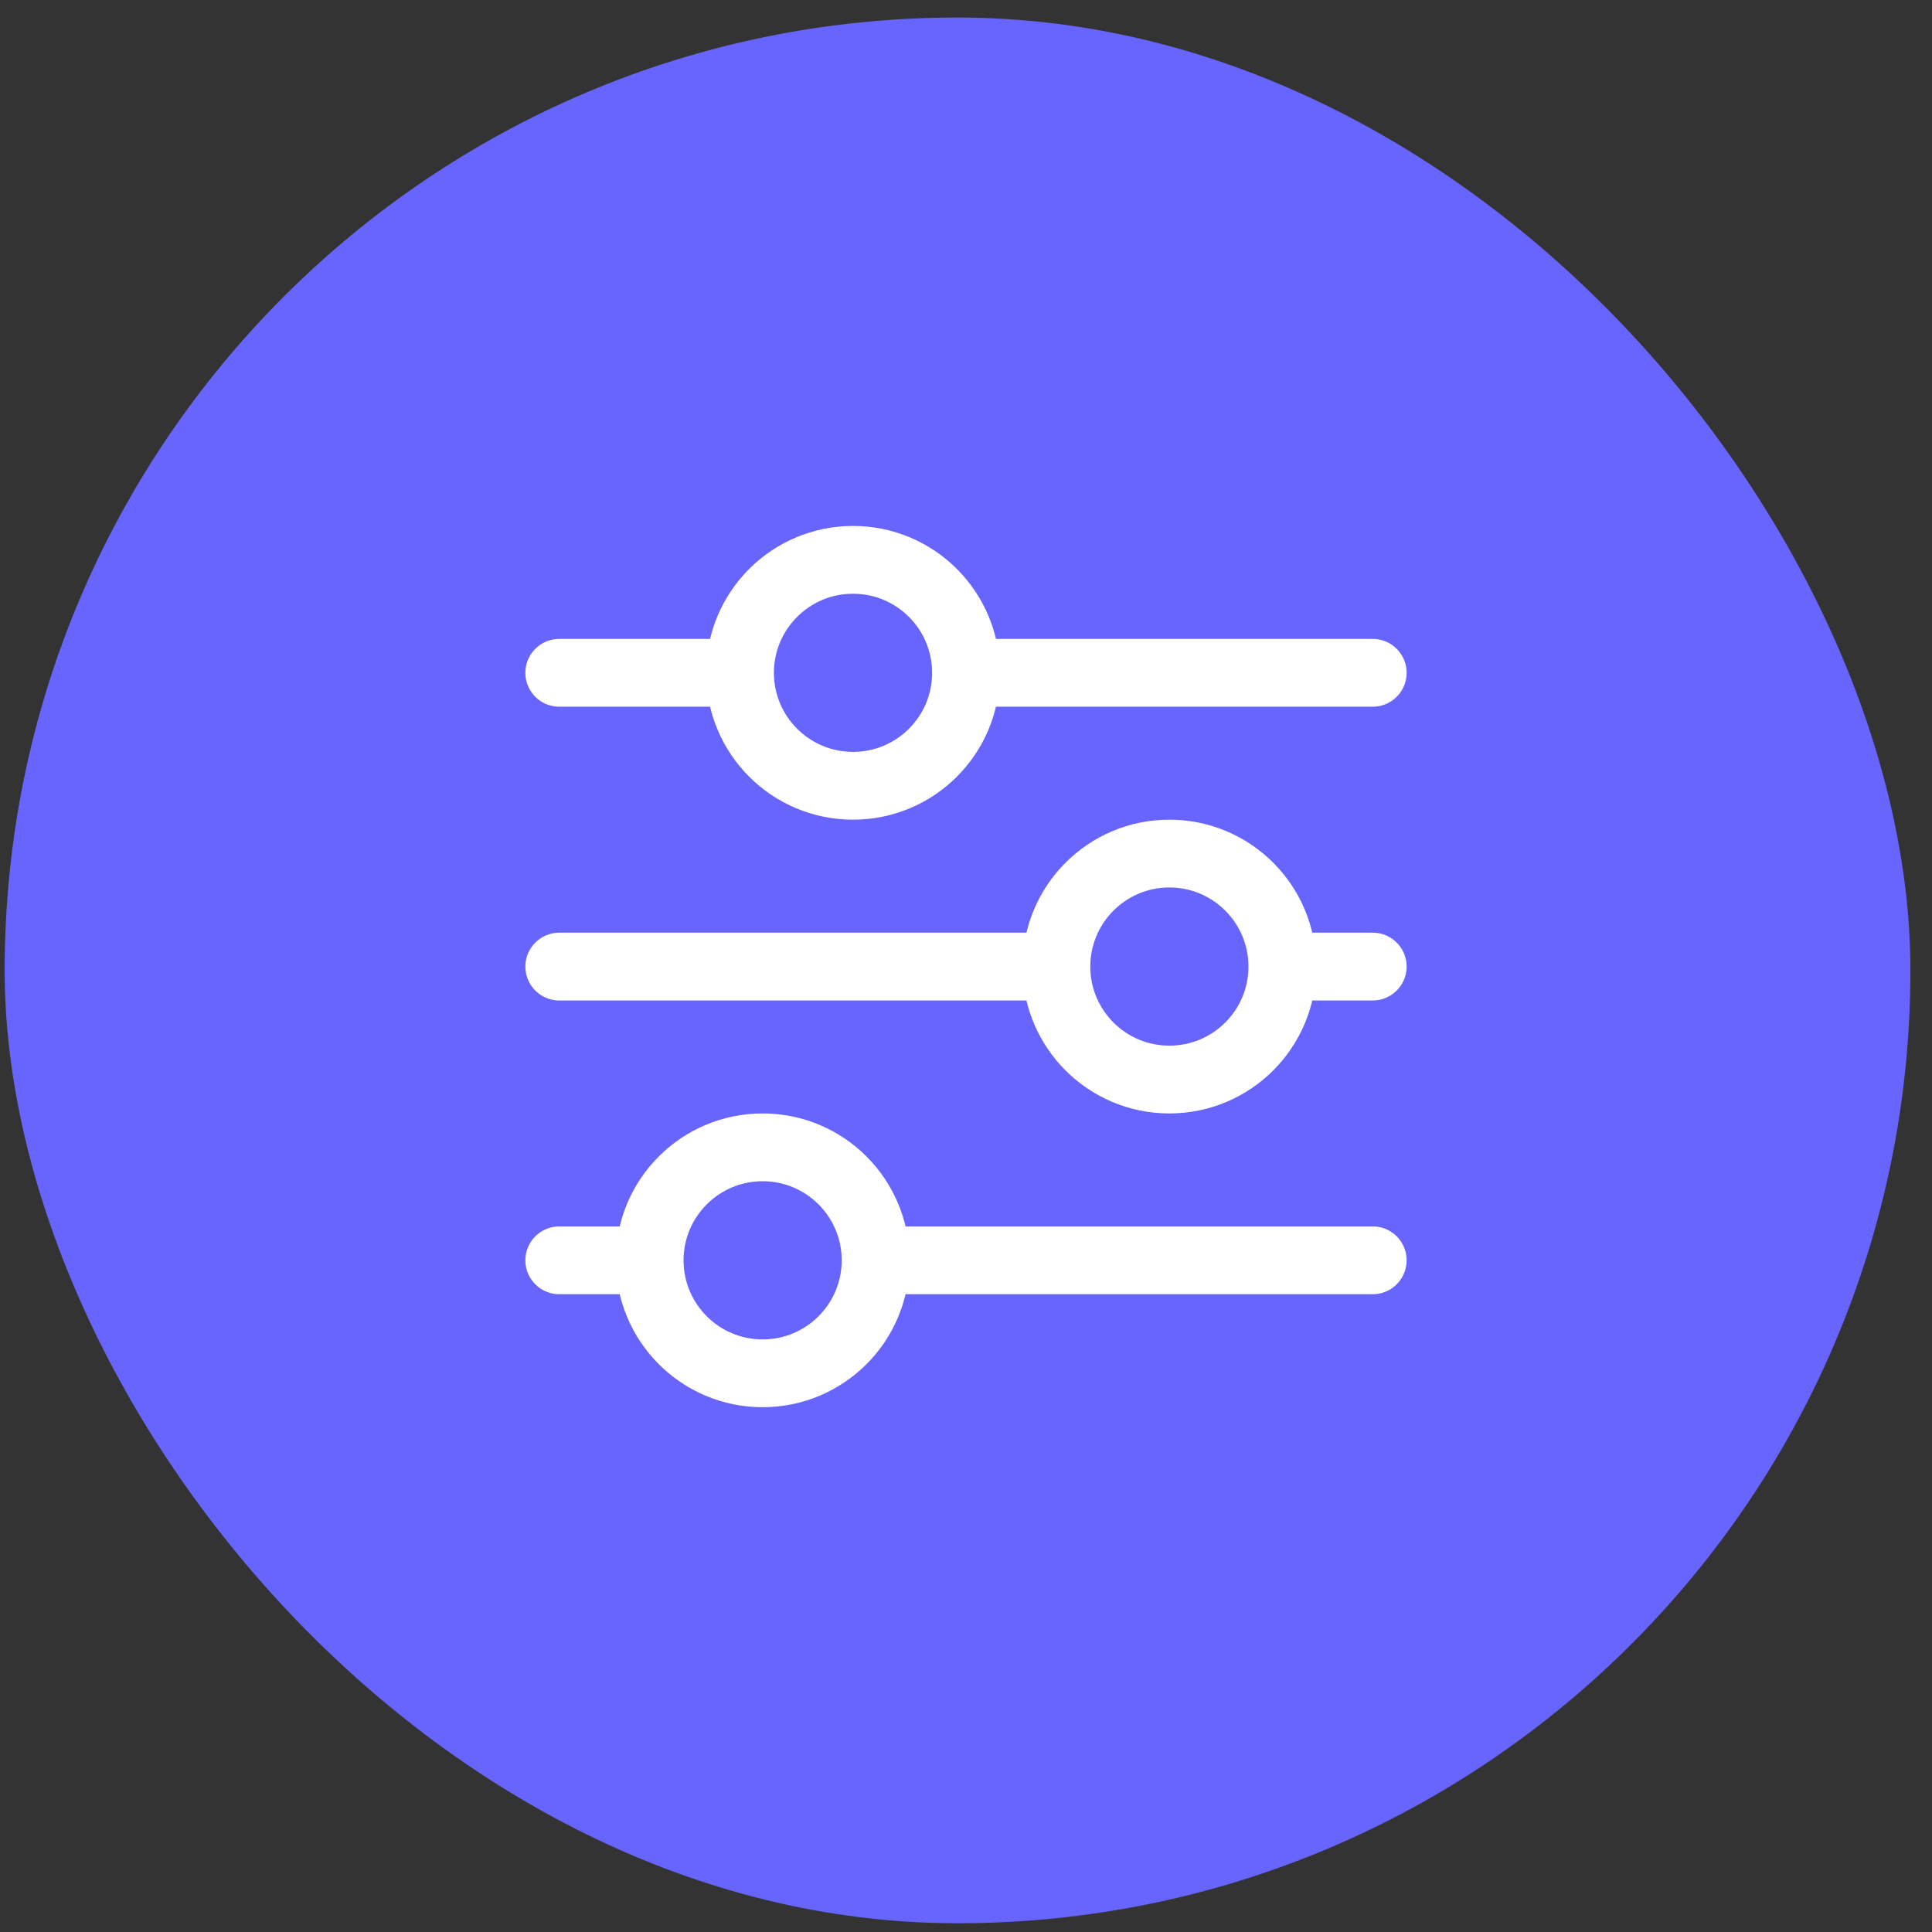
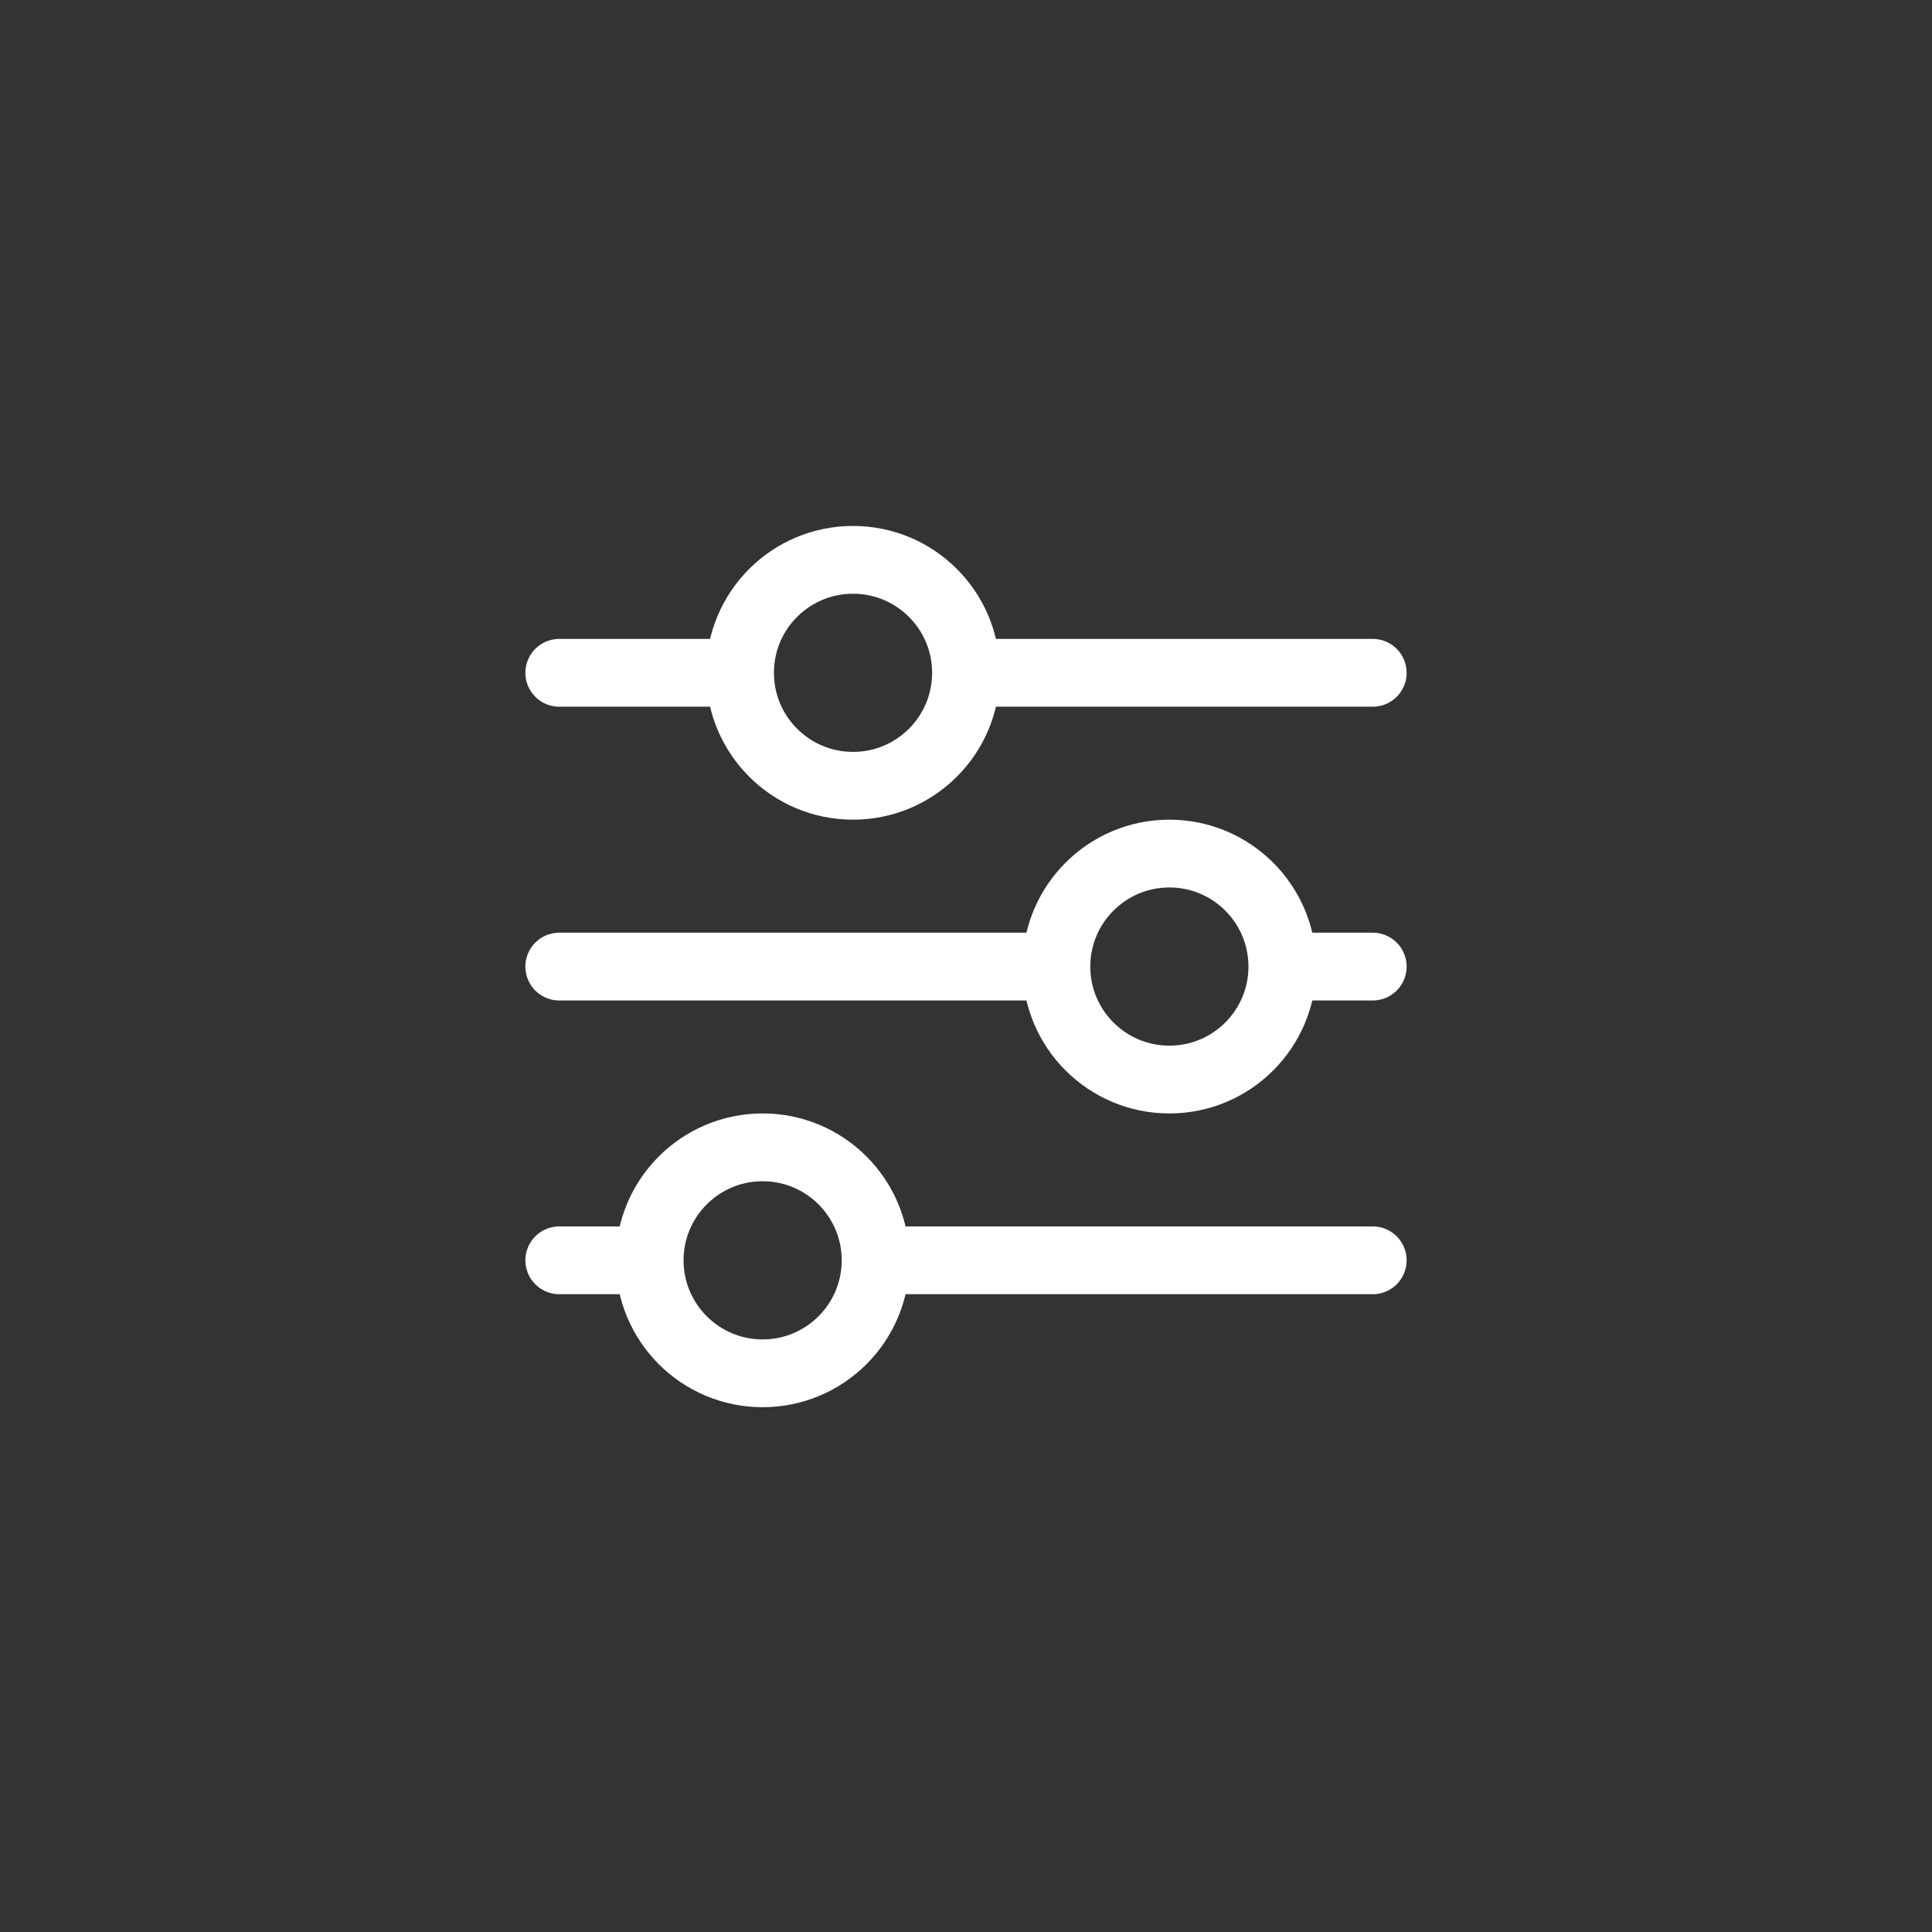
<svg xmlns="http://www.w3.org/2000/svg" width="57" height="57" viewBox="0 0 57 57" fill="none">
  <rect x="0" y="0" width="57" height="57" fill="#333333" stroke="none" />
-   <rect x="0.138" y="0.517" width="56.225" height="56.225" rx="28.112" fill="#6865FF" />
  <path d="M28.5 19.85C28.5 21.691 27.008 23.183 25.167 23.183C23.326 23.183 21.833 21.691 21.833 19.85M28.5 19.85C28.5 18.009 27.008 16.517 25.167 16.517C23.326 16.517 21.833 18.009 21.833 19.85M28.5 19.85H40.5M21.833 19.85H16.5M37.833 28.517C37.833 30.358 36.341 31.85 34.5 31.85C32.659 31.85 31.167 30.358 31.167 28.517M37.833 28.517C37.833 26.676 36.341 25.183 34.5 25.183C32.659 25.183 31.167 26.676 31.167 28.517M37.833 28.517H40.5M31.167 28.517H16.5M25.833 37.183C25.833 39.024 24.341 40.517 22.5 40.517C20.659 40.517 19.167 39.024 19.167 37.183M25.833 37.183C25.833 35.342 24.341 33.85 22.5 33.85C20.659 33.85 19.167 35.342 19.167 37.183M25.833 37.183H40.5M19.167 37.183H16.5" stroke="white" stroke-width="2" stroke-linecap="round" stroke-linejoin="round" />
</svg>